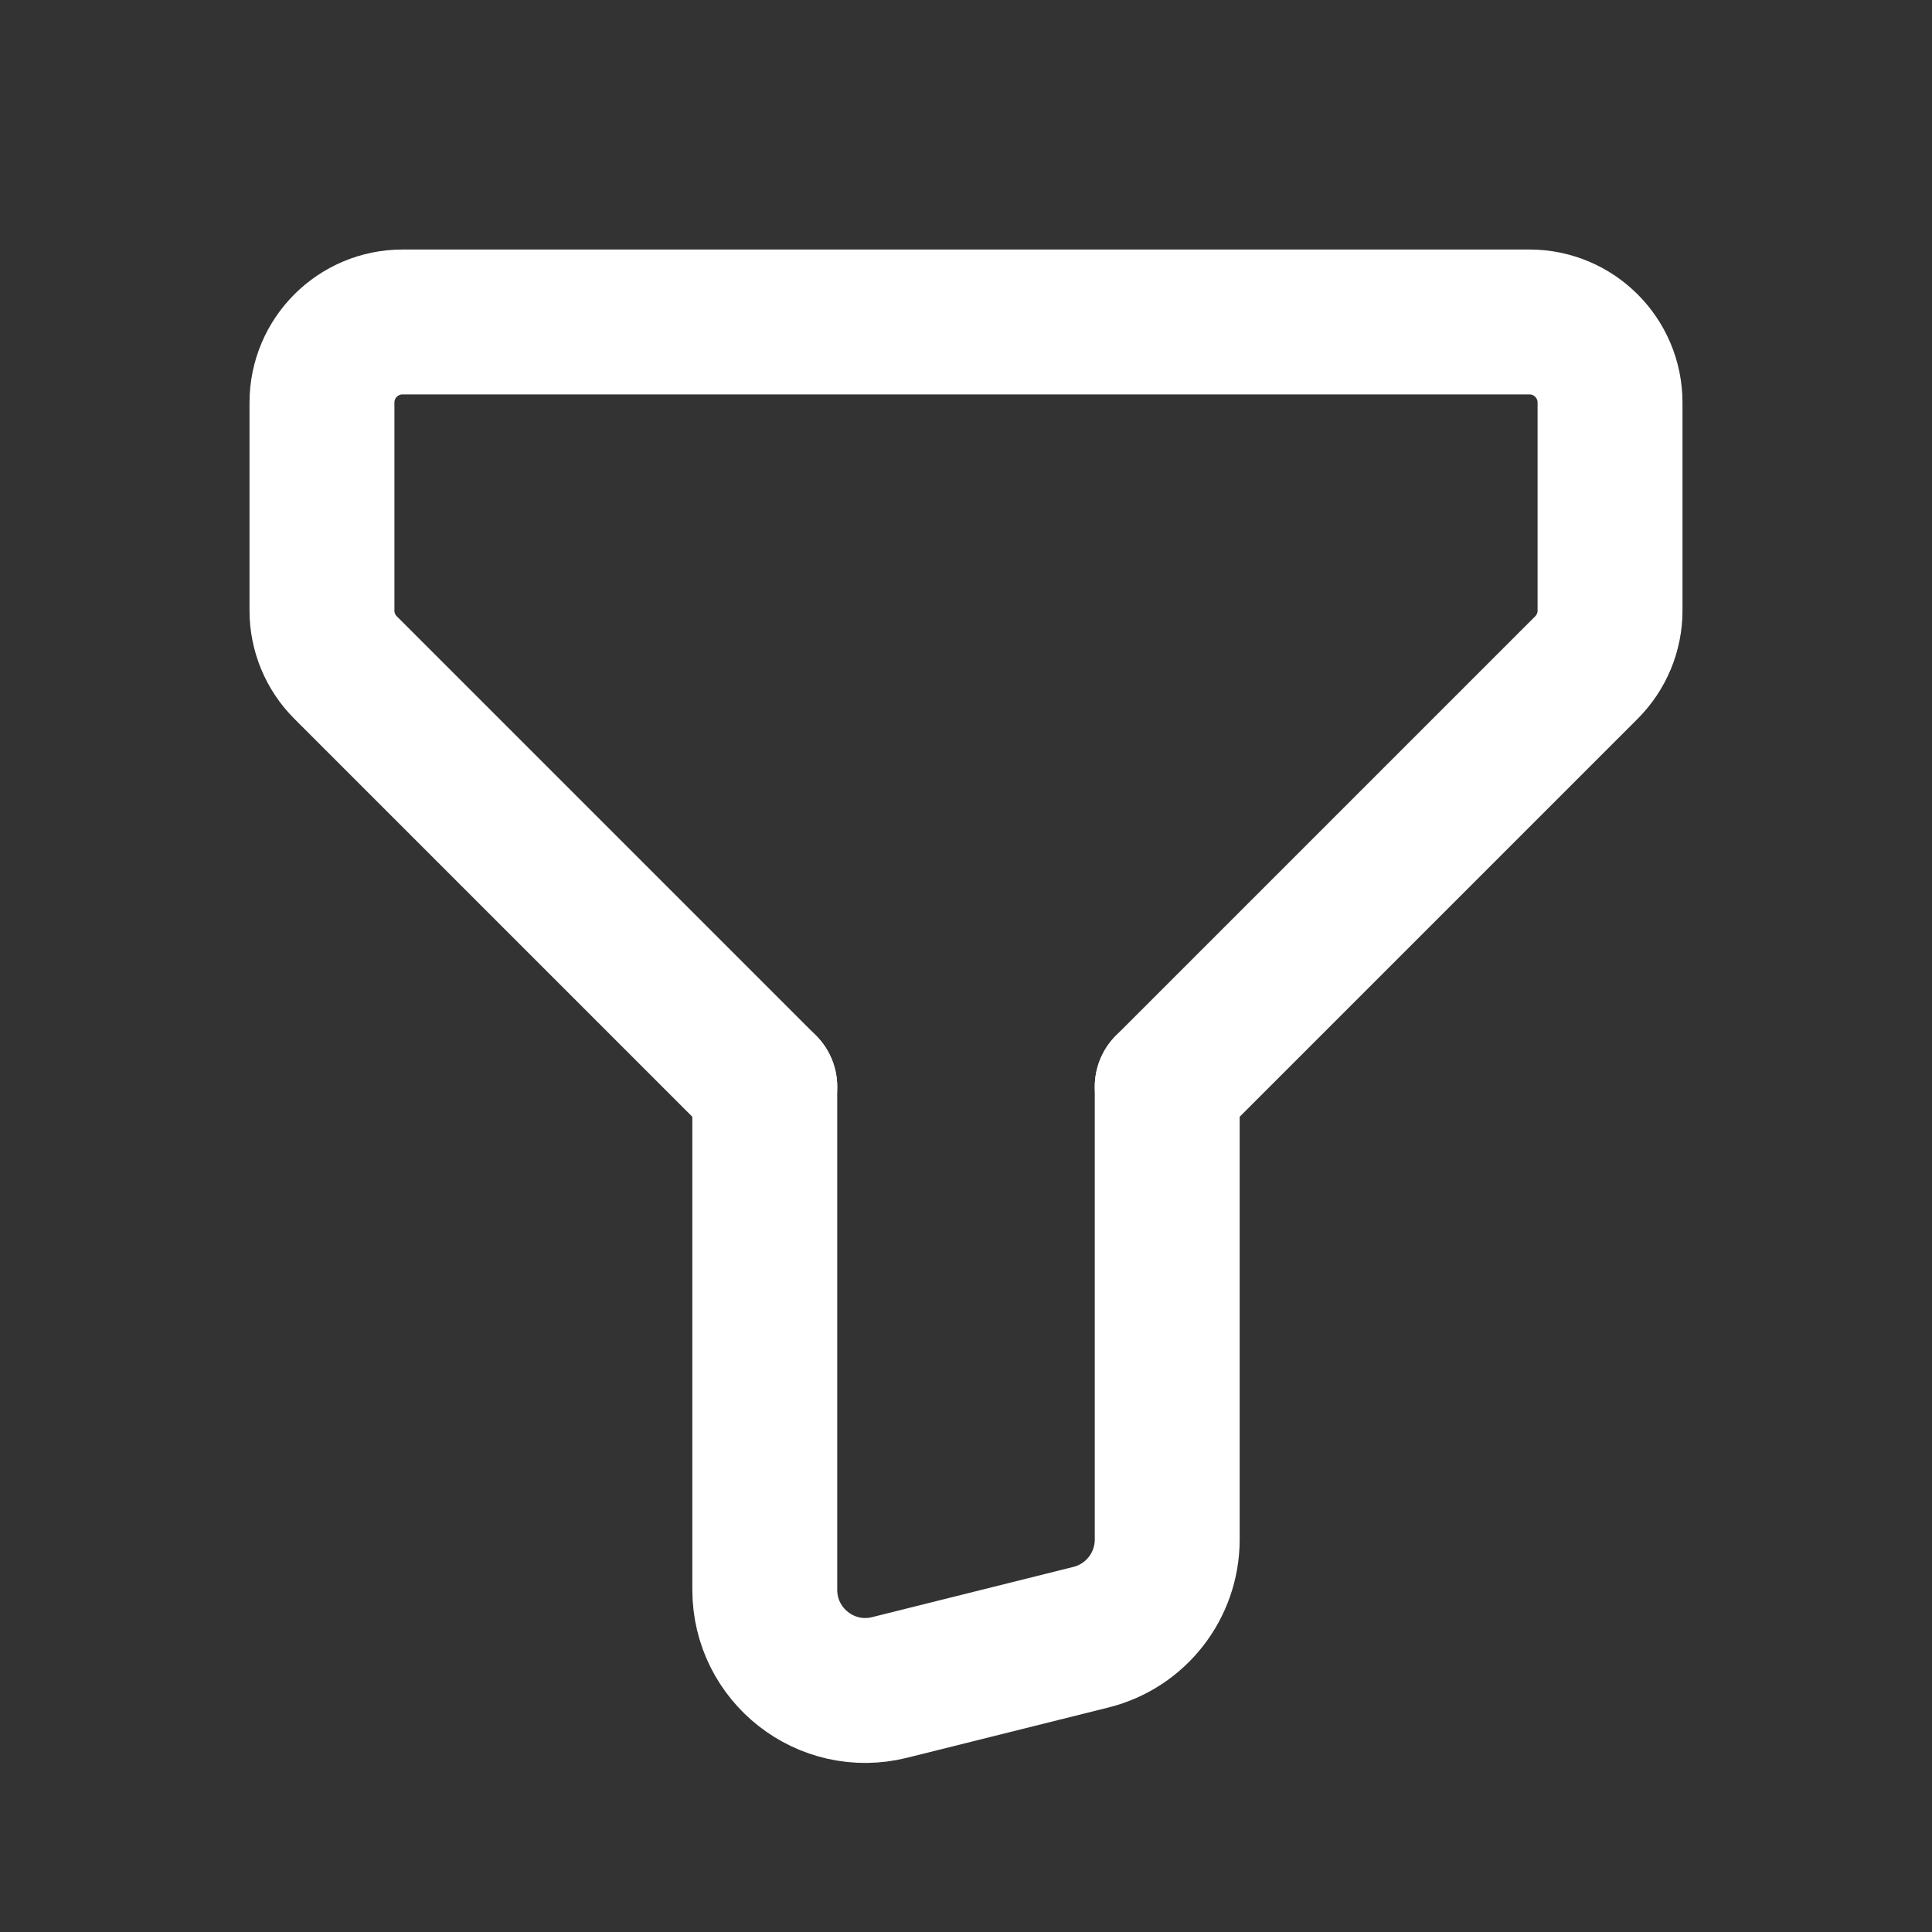
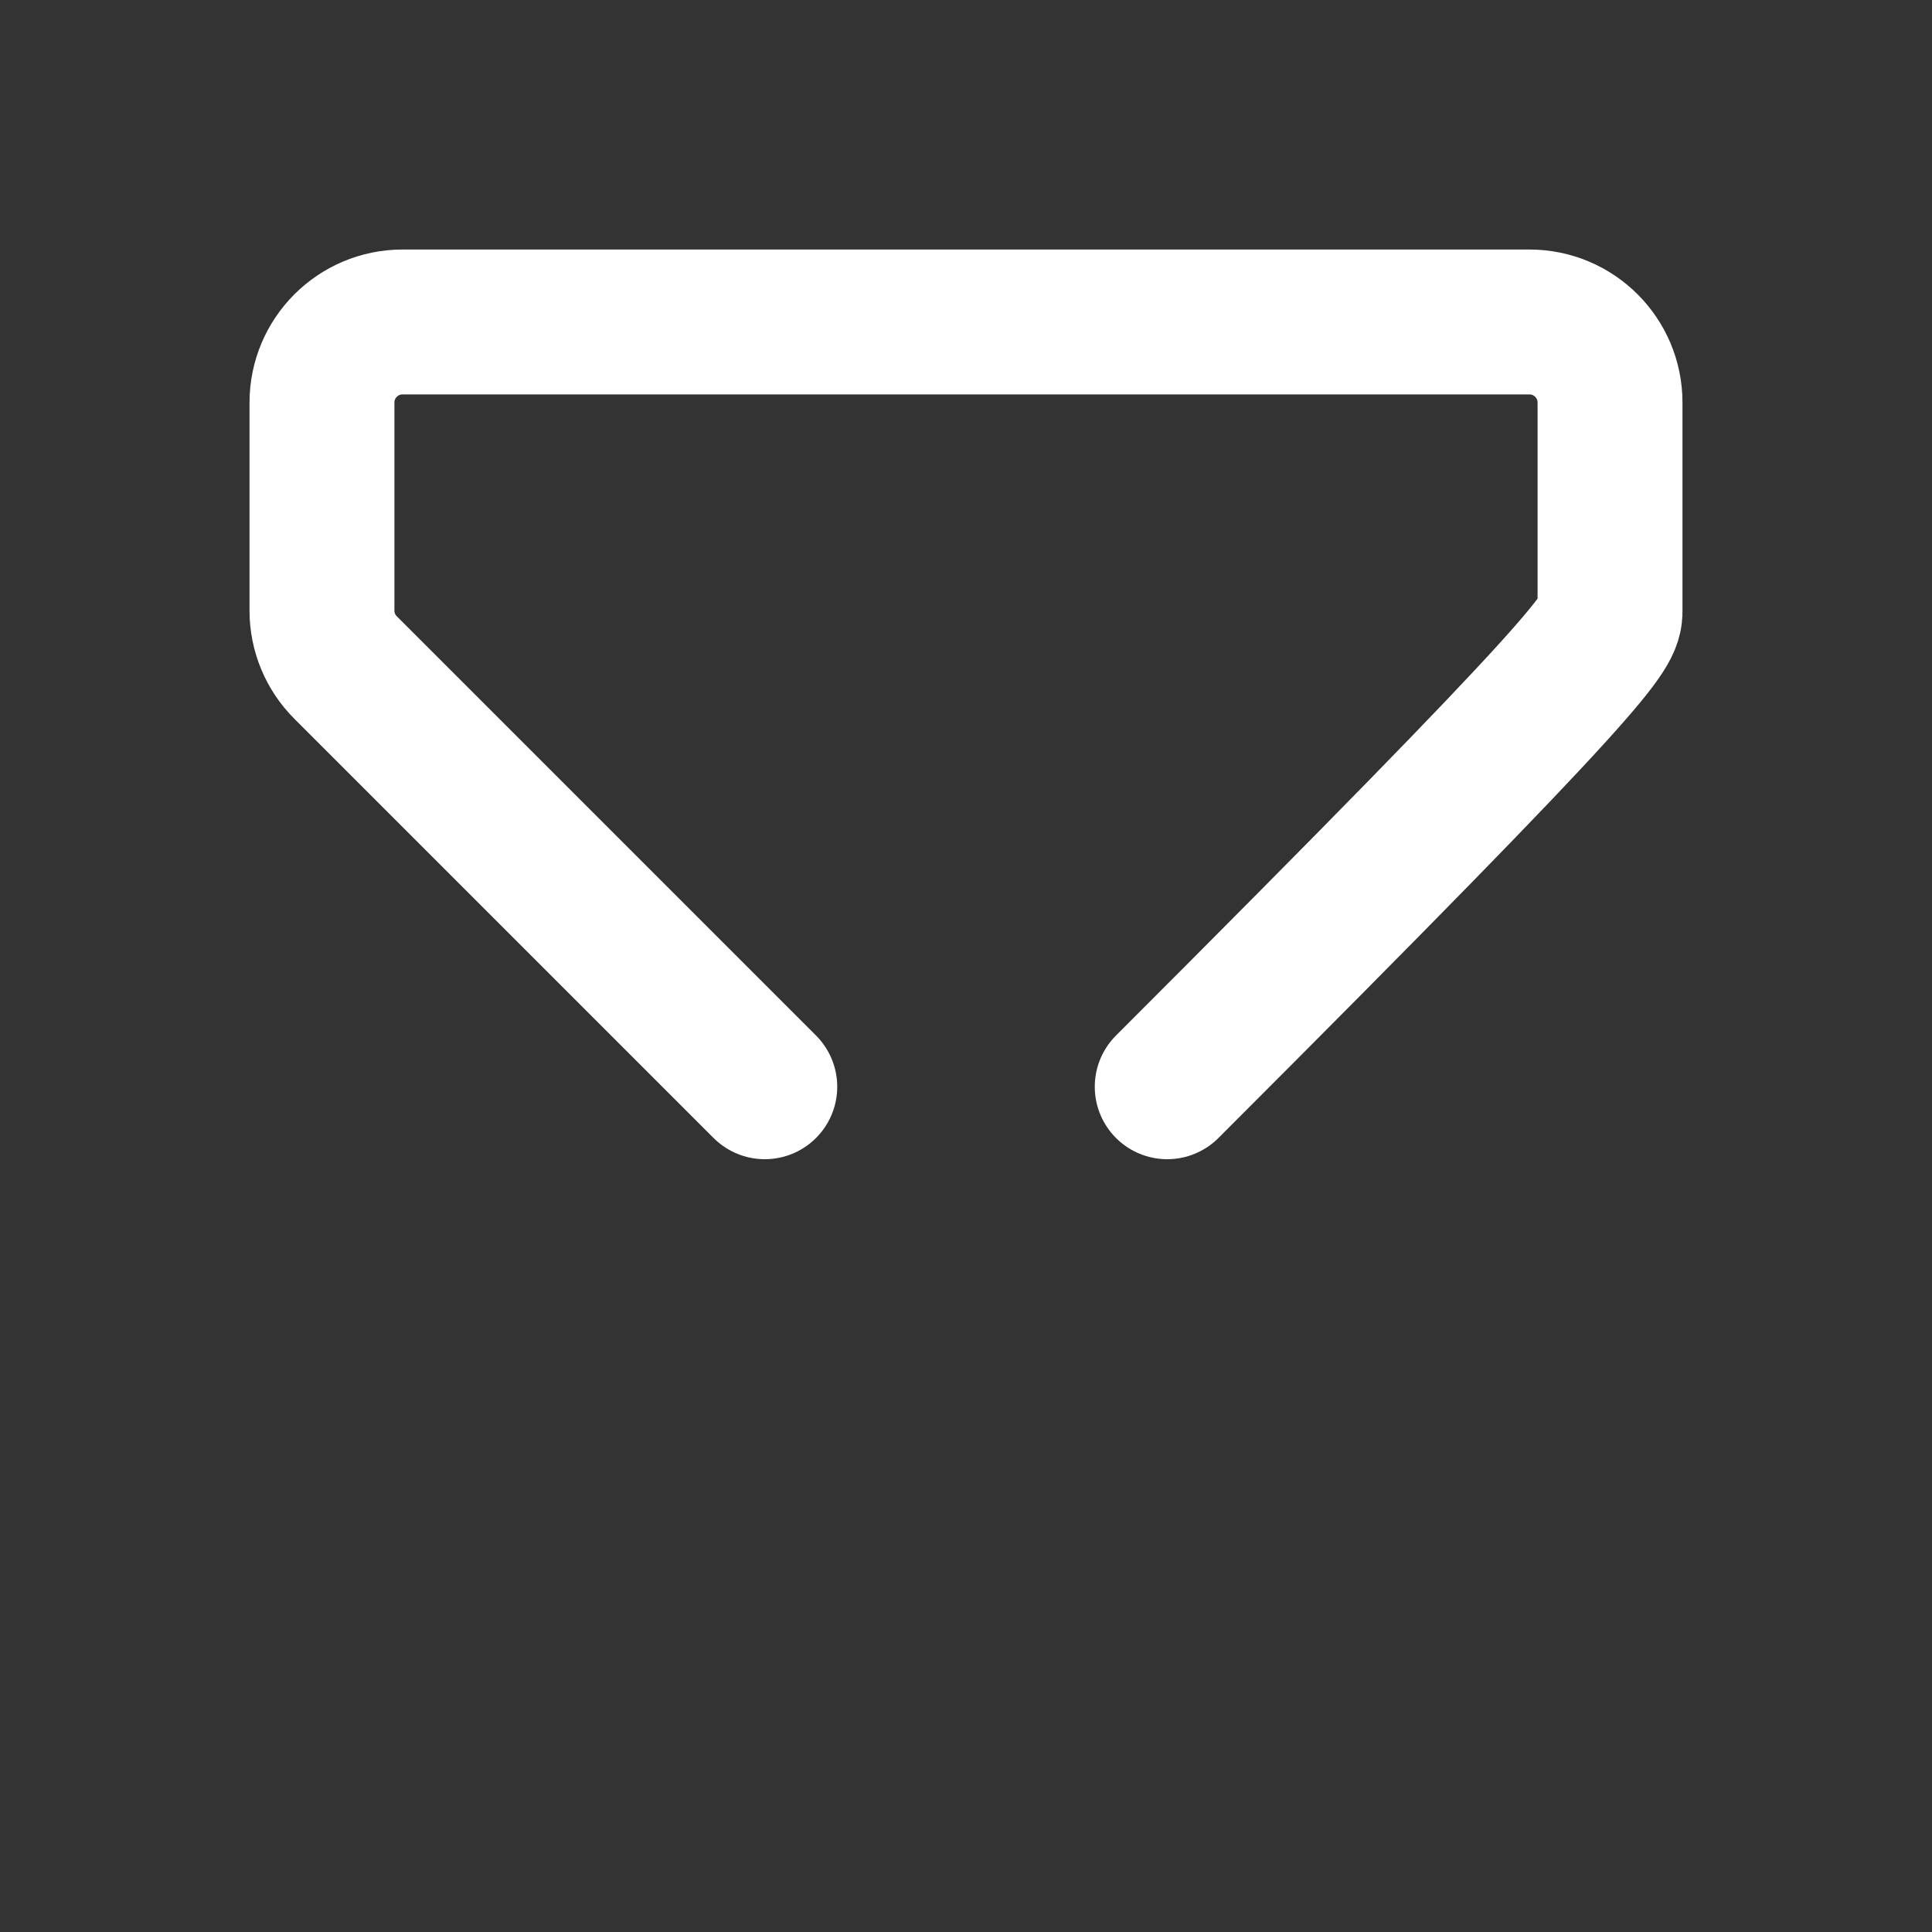
<svg xmlns="http://www.w3.org/2000/svg" width="20" height="20" viewBox="0 0 20 20" fill="none">
  <rect x="0" y="0" width="20" height="20" fill="#333333" stroke="none" />
-   <path d="M12.083 11.25L16.422 6.911C16.579 6.754 16.667 6.542 16.667 6.322V4.167C16.667 3.707 16.293 3.333 15.833 3.333H4.167C3.707 3.333 3.333 3.707 3.333 4.167V6.322C3.333 6.542 3.421 6.755 3.578 6.911L7.917 11.25" stroke="white" stroke-width="1.5" stroke-linecap="round" stroke-linejoin="round" />
-   <path d="M7.917 11.25V16.457C7.917 17.135 8.553 17.633 9.211 17.468L11.294 16.948C11.758 16.832 12.083 16.415 12.083 15.937V11.25" stroke="white" stroke-width="1.5" stroke-linecap="round" stroke-linejoin="round" />
+   <path d="M12.083 11.25C16.579 6.754 16.667 6.542 16.667 6.322V4.167C16.667 3.707 16.293 3.333 15.833 3.333H4.167C3.707 3.333 3.333 3.707 3.333 4.167V6.322C3.333 6.542 3.421 6.755 3.578 6.911L7.917 11.25" stroke="white" stroke-width="1.5" stroke-linecap="round" stroke-linejoin="round" />
</svg>